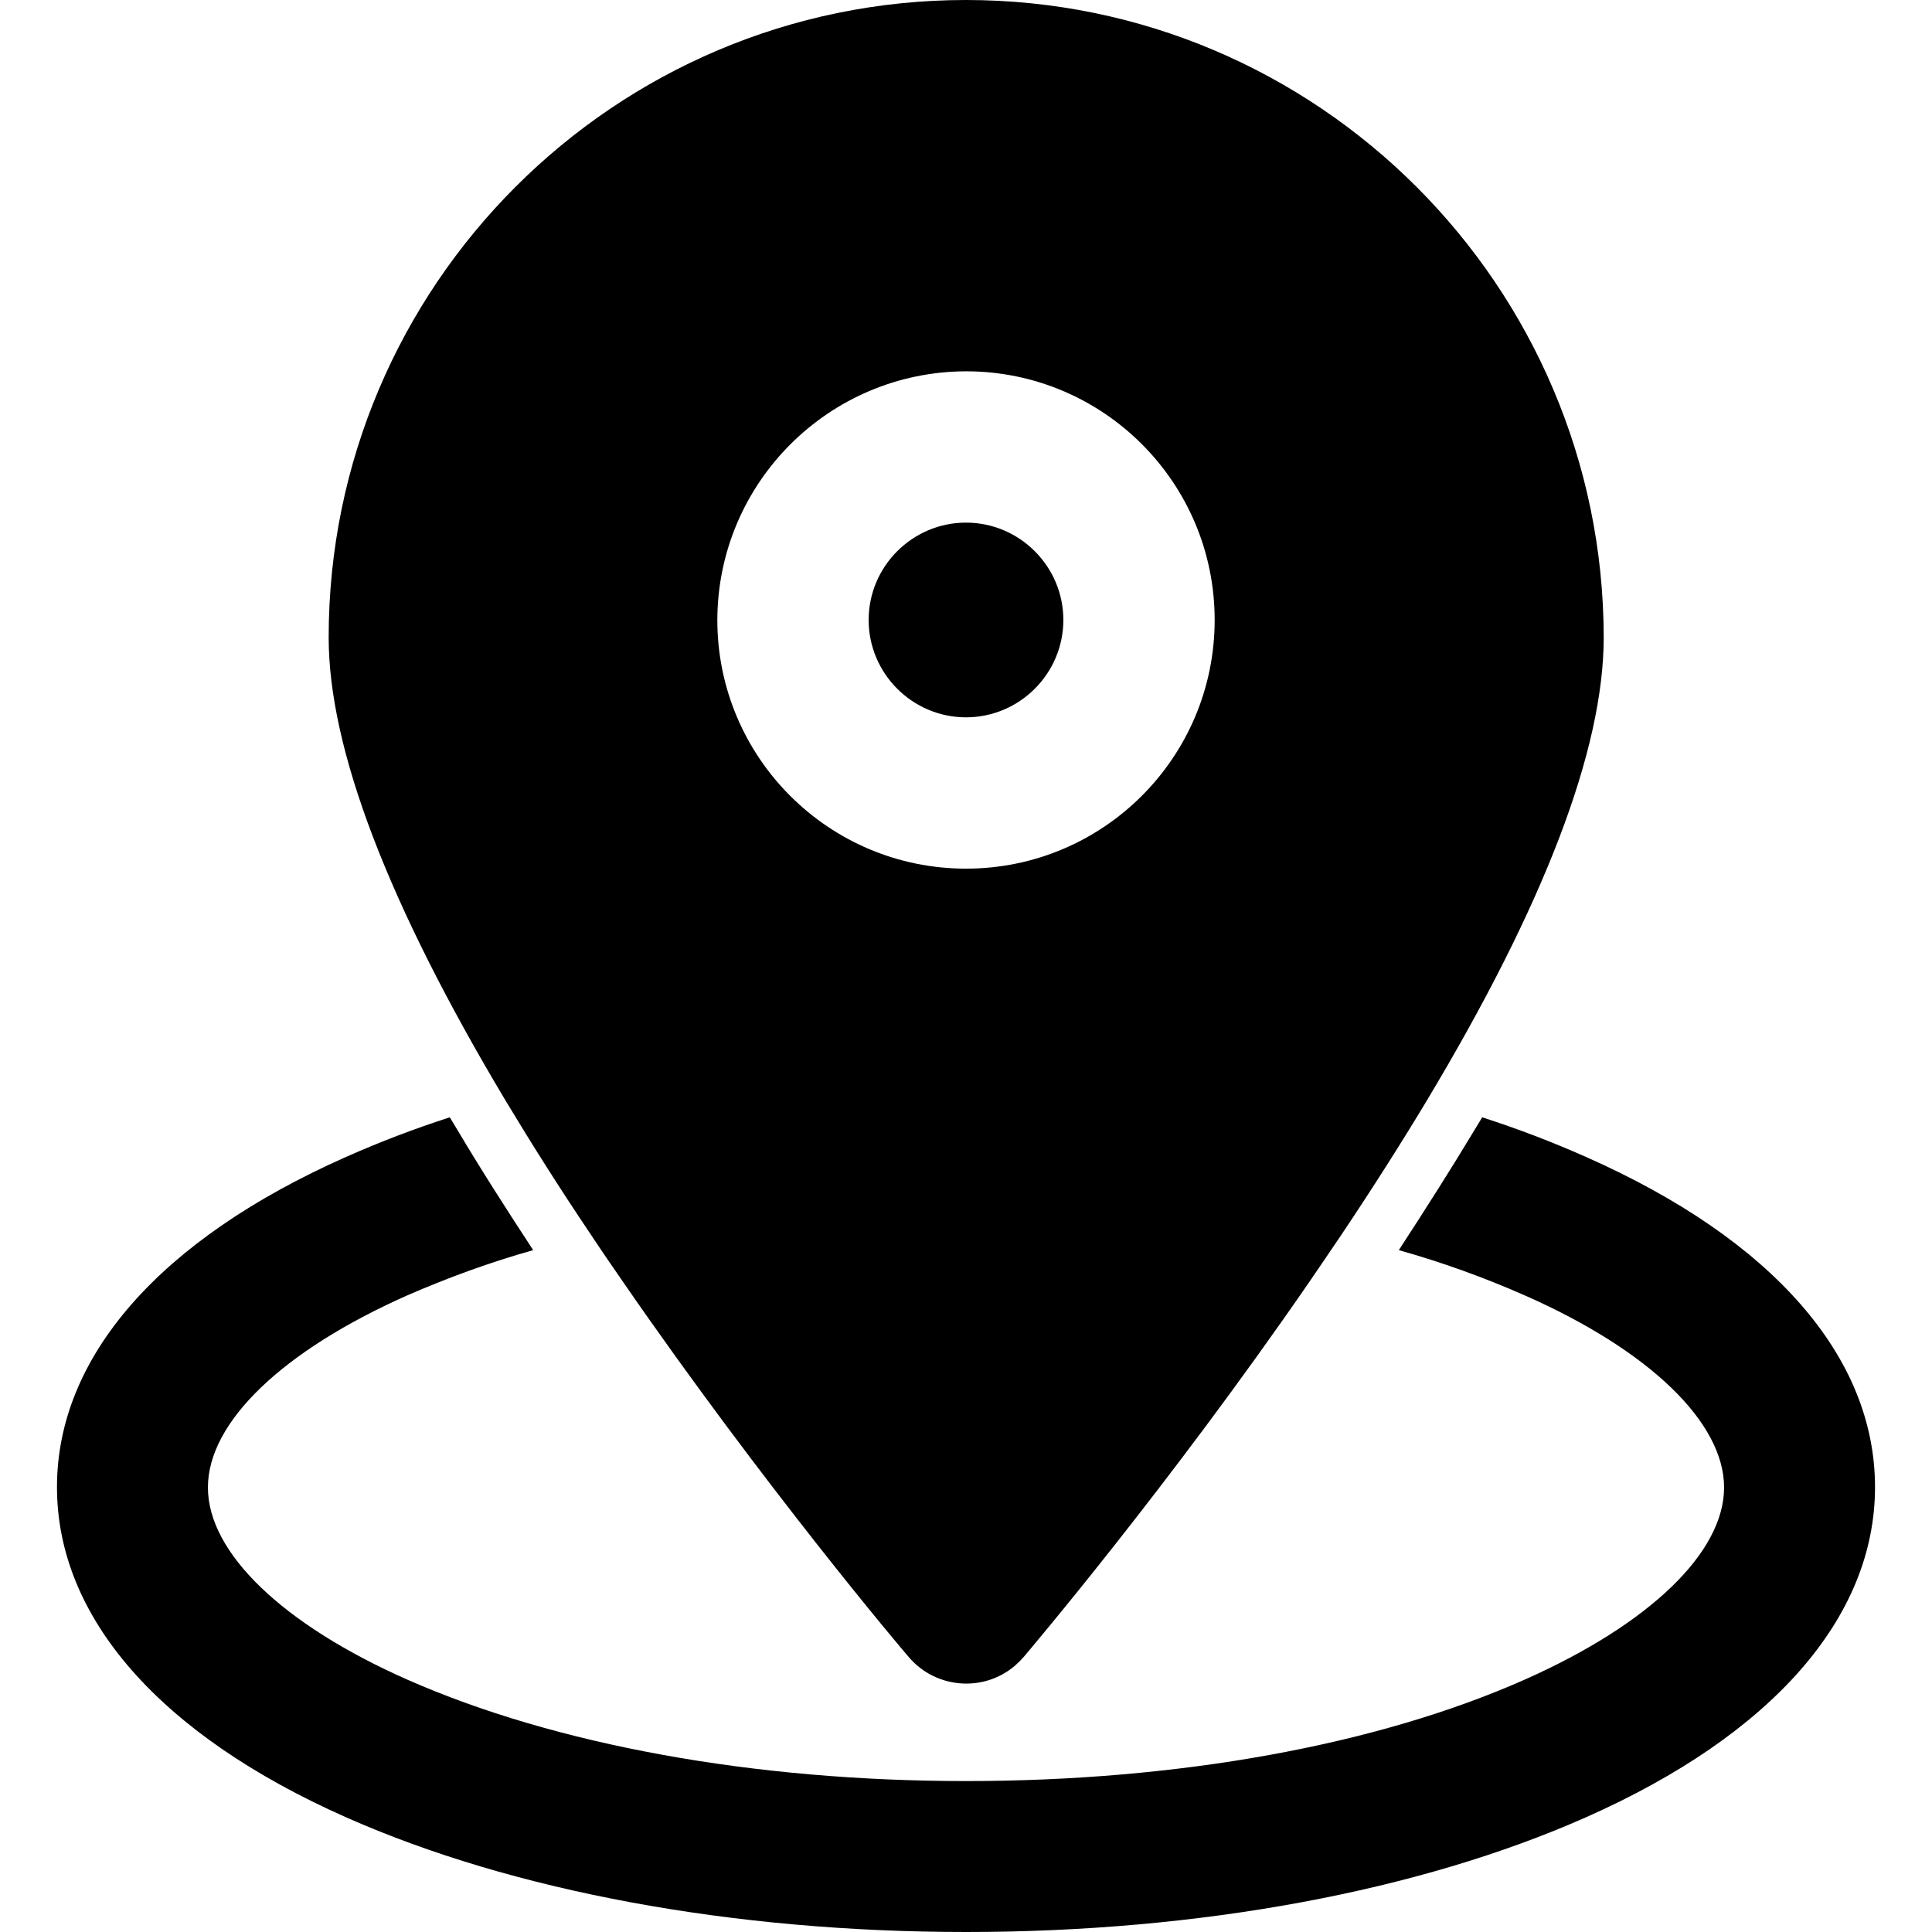
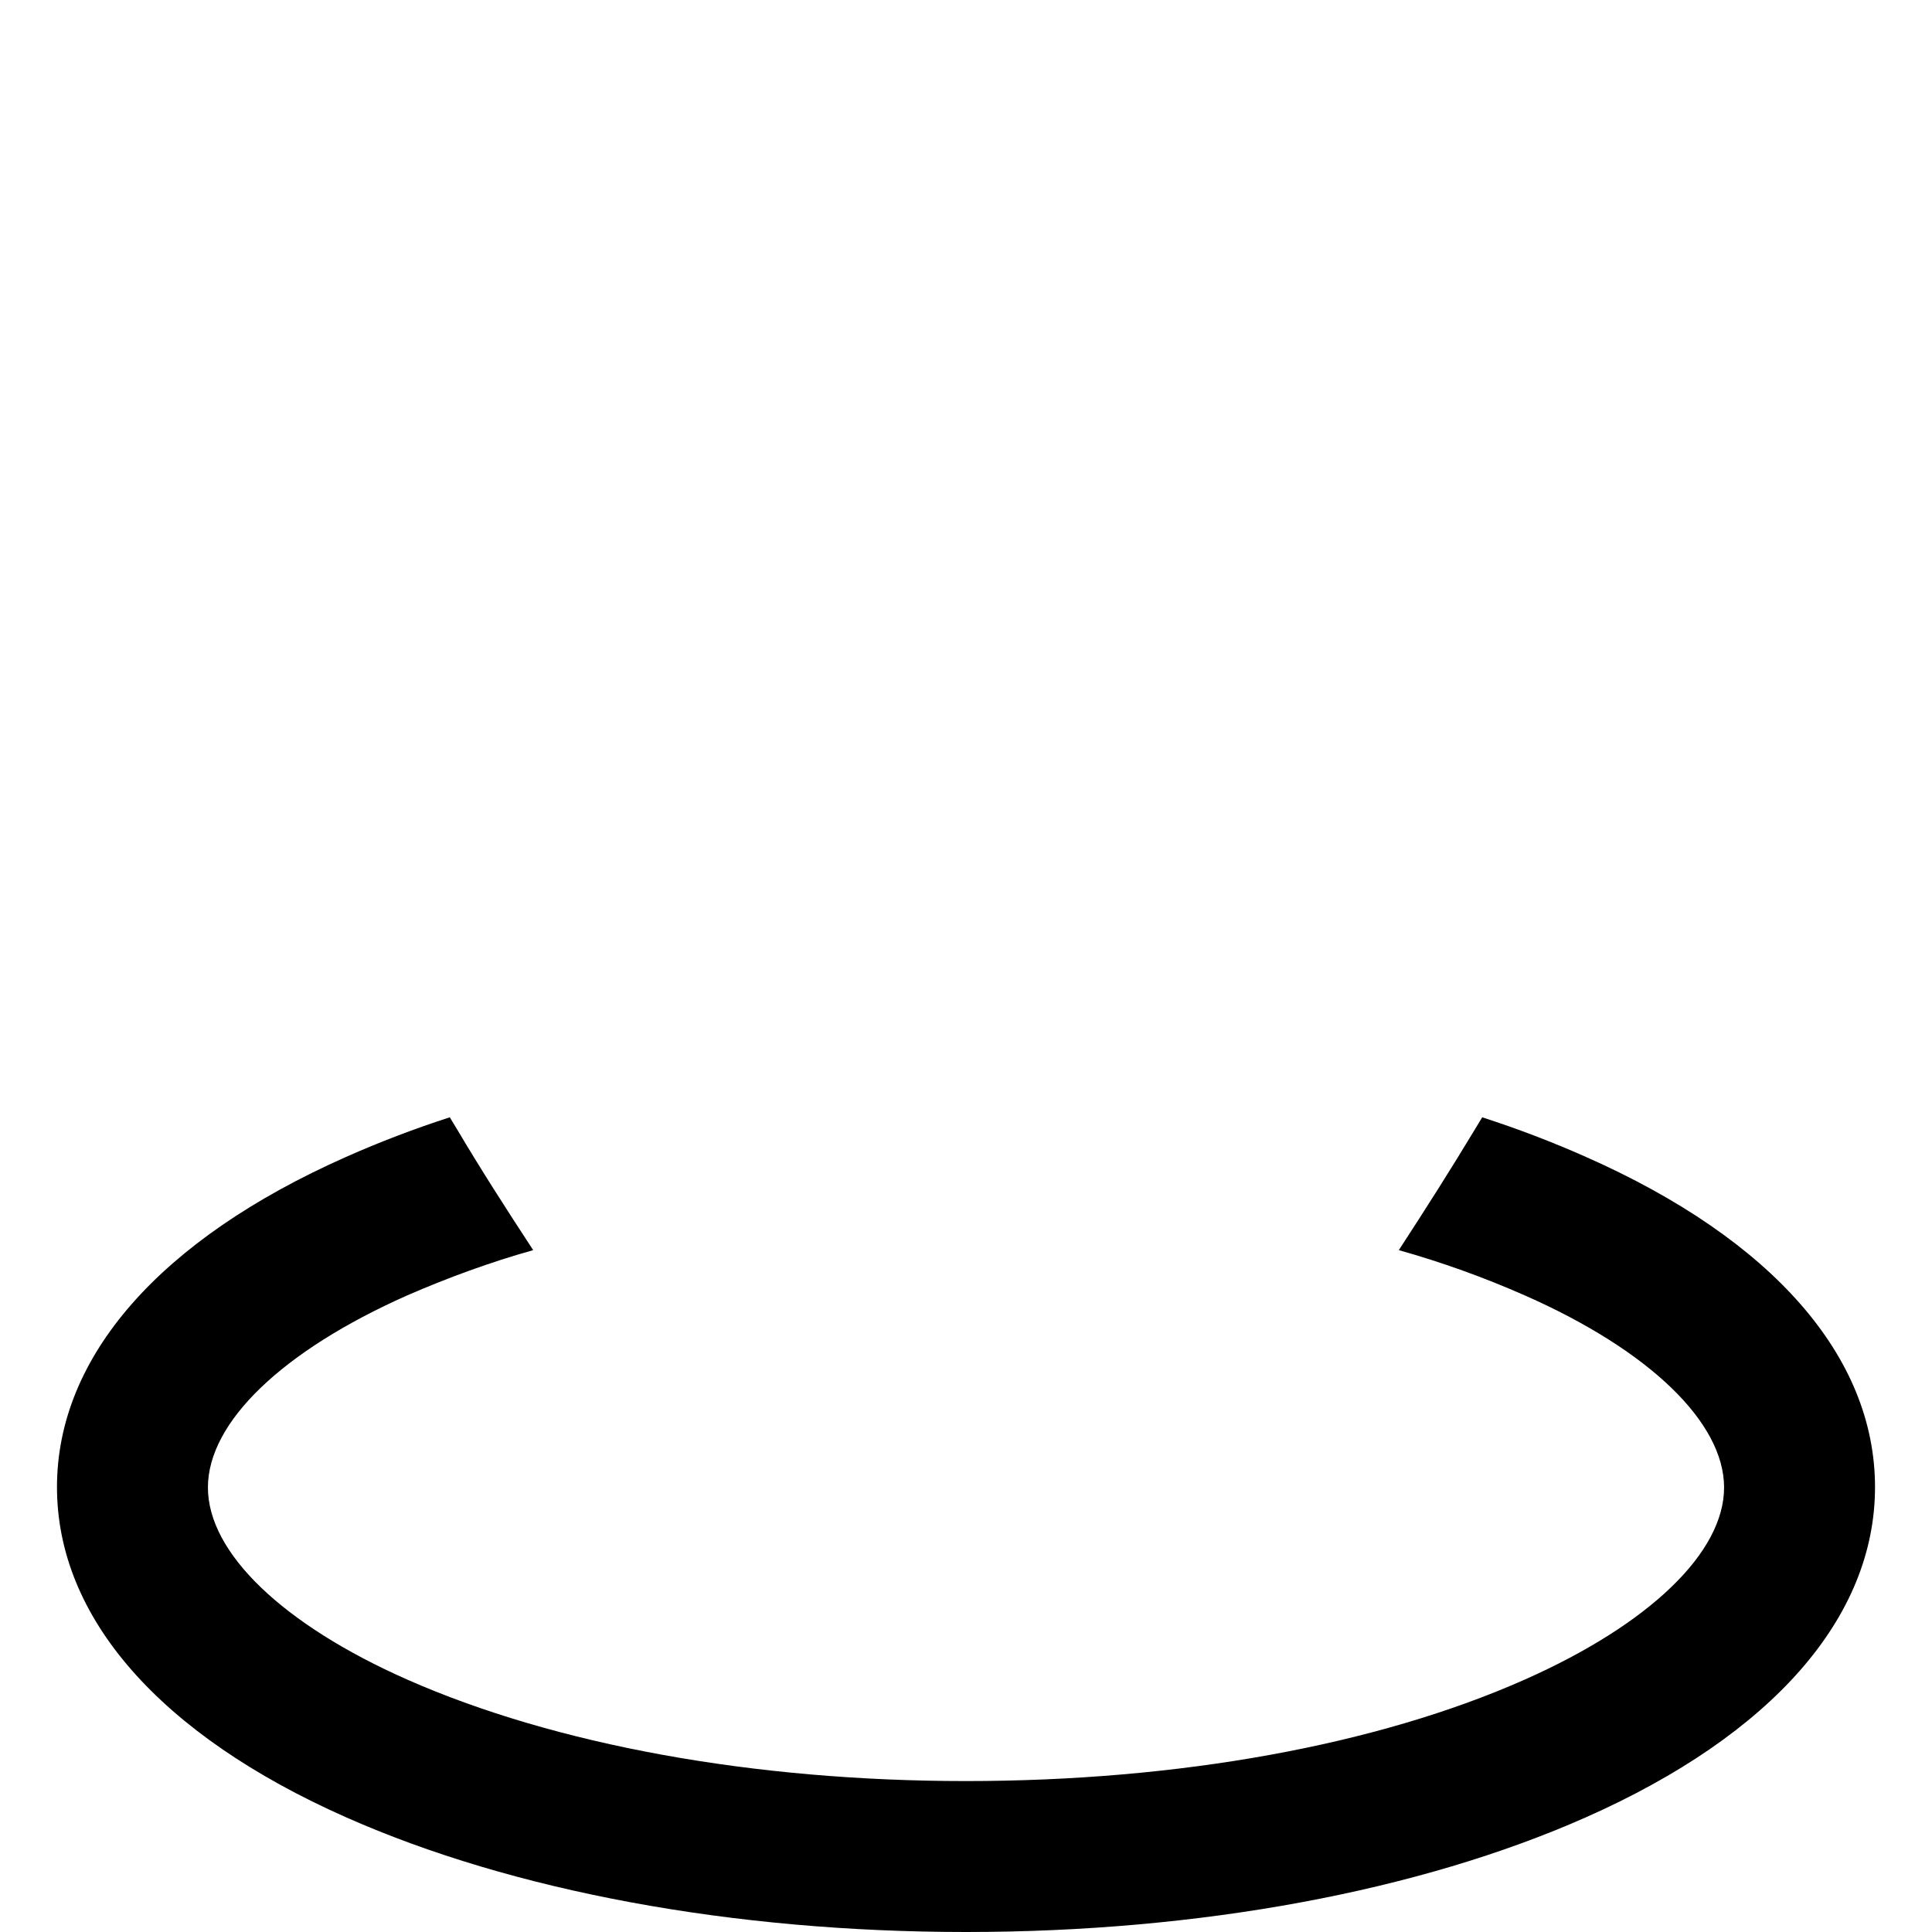
<svg xmlns="http://www.w3.org/2000/svg" id="Layer_1" enable-background="new 0 0 512 512" viewBox="0 0 512 512">
  <g id="Layer_2_00000070811702118103191620000005472027552845560460_">
    <g id="Layer_1_copy_2">
      <g id="_37">
        <path d="m420.3 306.6c-9-4-18.2-7.5-27.5-10.5l-2 3.3c-6.2 10.3-13 21-20.1 31.9 11.4 3.2 22.5 7.2 33.4 12 33.1 14.6 52.8 33.7 52.8 50.9s-19.7 36.2-52.8 50.9c-39.2 17.4-91.8 26.9-148.1 26.9s-108.9-9.6-148.1-26.9c-33-14.6-52.8-33.6-52.8-50.9s19.7-36.2 52.8-50.9c10.8-4.7 22-8.8 33.4-12-7.2-11-14-21.6-20.1-31.9-.7-1.1-1.3-2.2-2-3.3-9.3 3-18.5 6.5-27.5 10.5-49.4 21.9-76.6 53-76.6 87.5s27.2 65.6 76.6 87.5c44.2 19.6 102.5 30.4 164.3 30.4s120.1-10.8 164.3-30.4c49.4-21.9 76.6-53 76.6-87.5s-27.1-65.6-76.6-87.5z" />
-         <path d="m256 190.1c14.2 0 25.8-11.6 25.8-25.8s-11.6-25.8-25.8-25.8-25.8 11.6-25.8 25.8 11.6 25.8 25.8 25.8z" />
-         <path d="m156.6 327.2c2.7 4.1 5.6 8.3 8.5 12.5 37.4 54.2 74.1 97.6 75.7 99.4 7.1 8.4 19.8 9.5 28.2 2.3.8-.7 1.6-1.5 2.3-2.3 1.5-1.8 38.3-45.1 75.7-99.4 2.9-4.2 5.7-8.4 8.5-12.5 8.3-12.4 15.8-24.2 22.6-35.5 31.2-52 46.9-93.1 46.9-122.8-.1-93.1-75.8-168.9-169-168.9s-168.9 75.8-168.9 168.9c0 29.6 15.8 70.8 46.9 122.8 6.8 11.3 14.3 23.2 22.6 35.5zm99.4-228.8c36.4 0 65.9 29.5 65.9 65.9s-29.5 65.9-65.9 65.9-65.9-29.5-65.9-65.9c.1-36.4 29.6-65.8 65.9-65.9z" />
      </g>
    </g>
  </g>
</svg>